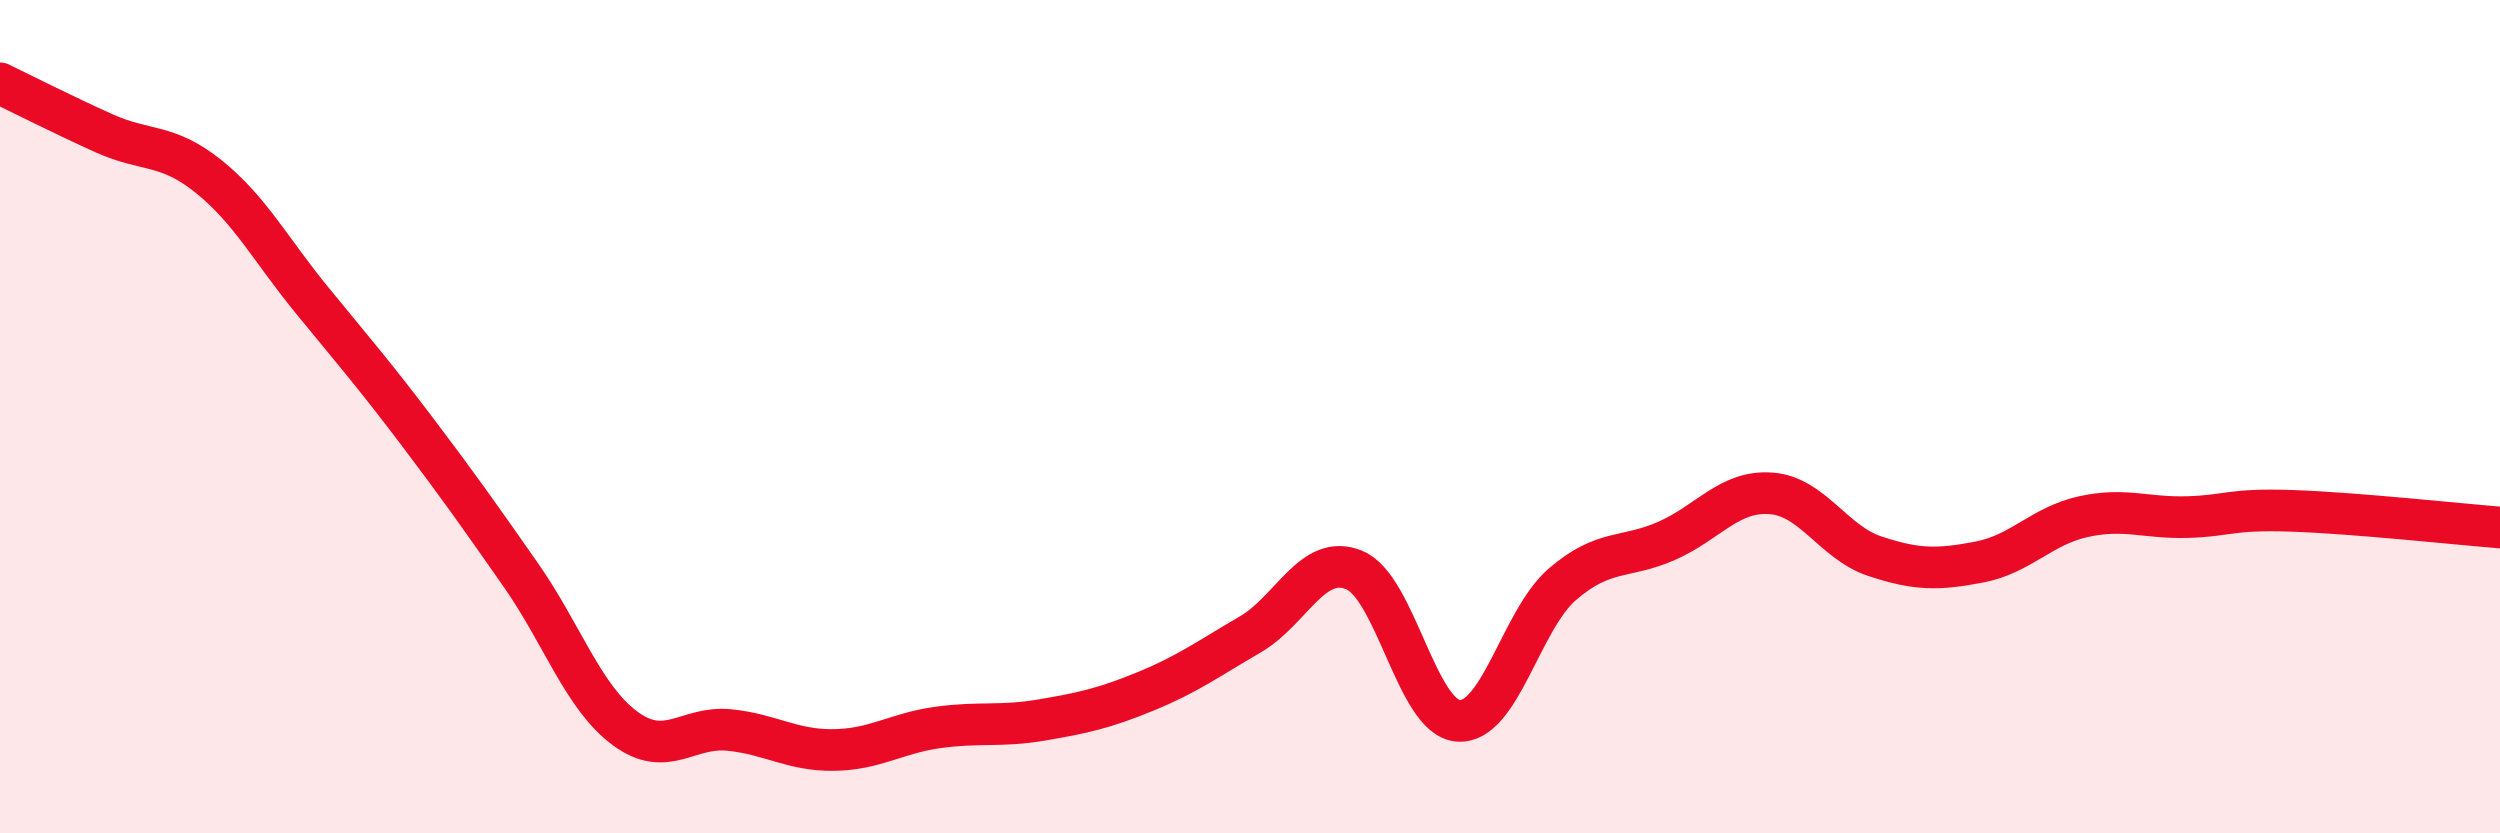
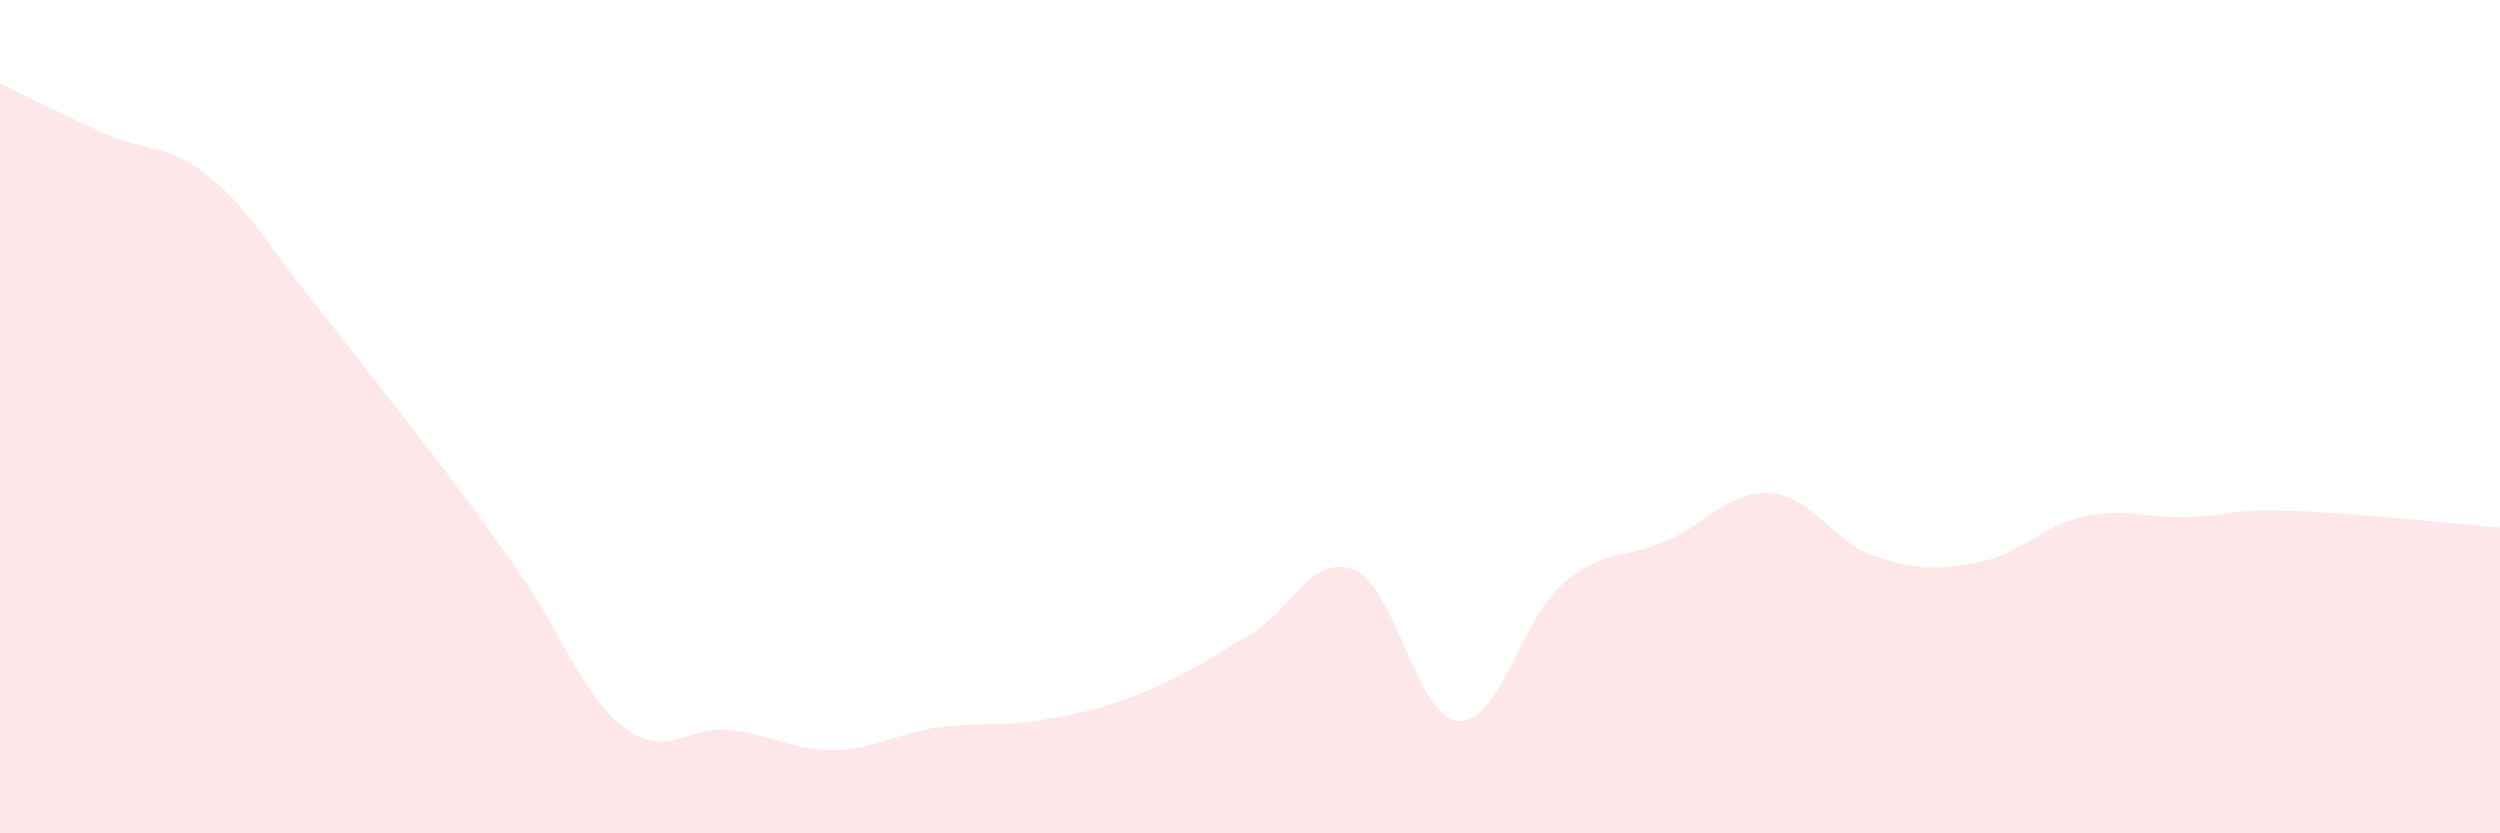
<svg xmlns="http://www.w3.org/2000/svg" width="60" height="20" viewBox="0 0 60 20">
-   <path d="M 0,2 C 0.5,2.24 1.5,2.75 2.5,3.2 C 3.5,3.65 4,3.43 5,4.23 C 6,5.03 6.5,6 7.5,7.22 C 8.5,8.44 9,9.02 10,10.34 C 11,11.66 11.5,12.37 12.5,13.8 C 13.5,15.23 14,16.74 15,17.48 C 16,18.22 16.5,17.42 17.5,17.52 C 18.5,17.62 19,18.01 20,18 C 21,17.99 21.5,17.6 22.5,17.46 C 23.5,17.32 24,17.45 25,17.28 C 26,17.11 26.5,17 27.5,16.59 C 28.5,16.18 29,15.81 30,15.23 C 31,14.65 31.5,13.27 32.5,13.68 C 33.5,14.09 34,17.23 35,17.3 C 36,17.37 36.5,14.88 37.5,14.02 C 38.5,13.16 39,13.42 40,12.98 C 41,12.54 41.5,11.77 42.5,11.84 C 43.5,11.91 44,13.02 45,13.35 C 46,13.68 46.5,13.68 47.5,13.49 C 48.5,13.3 49,12.62 50,12.4 C 51,12.18 51.5,12.44 52.5,12.41 C 53.5,12.38 53.5,12.21 55,12.26 C 56.5,12.31 59,12.58 60,12.66L60 20L0 20Z" fill="#EB0A25" opacity="0.1" stroke-linecap="round" stroke-linejoin="round" />
-   <path d="M 0,2 C 0.5,2.24 1.5,2.75 2.5,3.2 C 3.5,3.65 4,3.43 5,4.23 C 6,5.03 6.5,6 7.5,7.22 C 8.5,8.44 9,9.02 10,10.34 C 11,11.66 11.5,12.37 12.5,13.8 C 13.5,15.23 14,16.74 15,17.48 C 16,18.22 16.5,17.42 17.5,17.52 C 18.5,17.62 19,18.01 20,18 C 21,17.99 21.5,17.6 22.5,17.46 C 23.5,17.32 24,17.45 25,17.28 C 26,17.11 26.5,17 27.5,16.59 C 28.5,16.18 29,15.81 30,15.23 C 31,14.65 31.5,13.27 32.5,13.68 C 33.5,14.09 34,17.23 35,17.3 C 36,17.37 36.5,14.88 37.5,14.02 C 38.5,13.16 39,13.42 40,12.98 C 41,12.54 41.5,11.77 42.5,11.84 C 43.5,11.91 44,13.02 45,13.35 C 46,13.68 46.5,13.68 47.5,13.49 C 48.5,13.3 49,12.62 50,12.4 C 51,12.18 51.5,12.44 52.5,12.41 C 53.5,12.38 53.5,12.21 55,12.26 C 56.5,12.31 59,12.58 60,12.66" stroke="#EB0A25" stroke-width="1" fill="none" stroke-linecap="round" stroke-linejoin="round" />
+   <path d="M 0,2 C 0.5,2.24 1.5,2.75 2.5,3.2 C 3.5,3.65 4,3.43 5,4.23 C 6,5.03 6.5,6 7.5,7.22 C 11,11.66 11.5,12.37 12.5,13.8 C 13.5,15.23 14,16.74 15,17.48 C 16,18.22 16.5,17.42 17.5,17.52 C 18.5,17.62 19,18.01 20,18 C 21,17.99 21.5,17.6 22.5,17.46 C 23.5,17.32 24,17.45 25,17.28 C 26,17.11 26.5,17 27.5,16.59 C 28.5,16.18 29,15.81 30,15.23 C 31,14.65 31.5,13.27 32.5,13.68 C 33.5,14.09 34,17.23 35,17.3 C 36,17.37 36.5,14.88 37.5,14.02 C 38.5,13.16 39,13.42 40,12.98 C 41,12.54 41.5,11.77 42.5,11.84 C 43.5,11.91 44,13.02 45,13.35 C 46,13.68 46.5,13.68 47.5,13.49 C 48.5,13.3 49,12.62 50,12.4 C 51,12.18 51.5,12.44 52.5,12.41 C 53.5,12.38 53.5,12.21 55,12.26 C 56.5,12.31 59,12.58 60,12.66L60 20L0 20Z" fill="#EB0A25" opacity="0.1" stroke-linecap="round" stroke-linejoin="round" />
</svg>